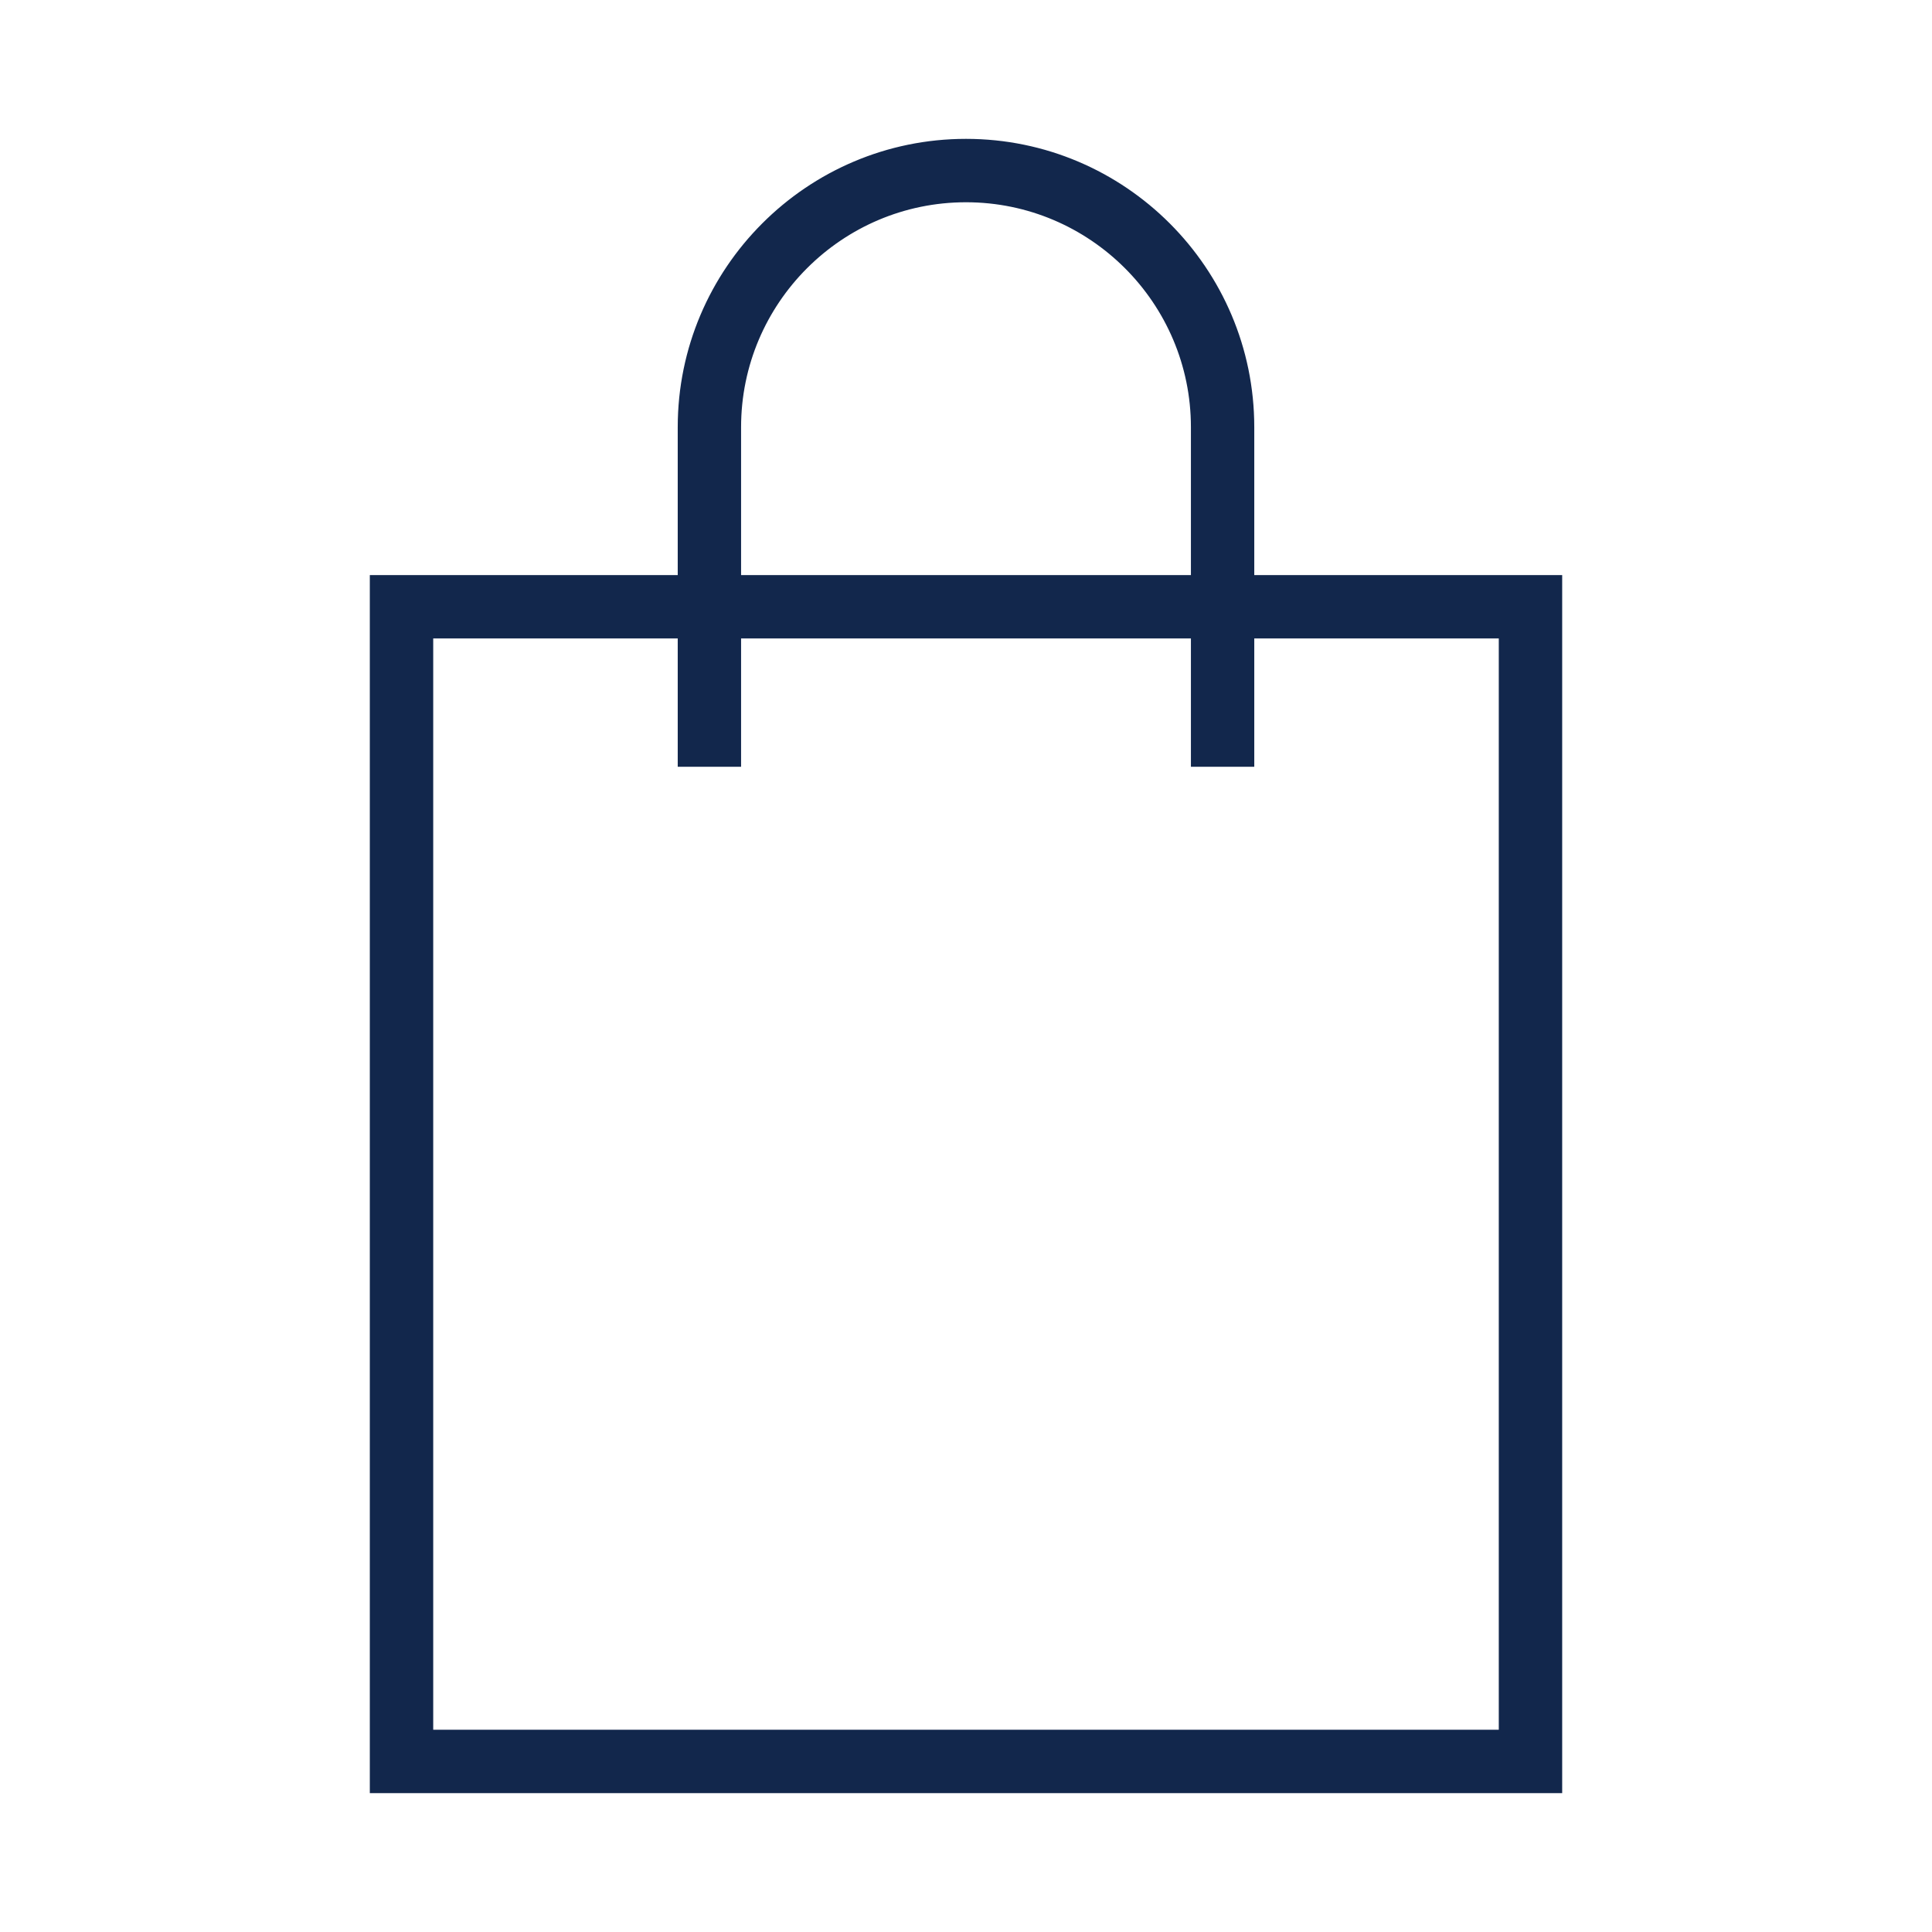
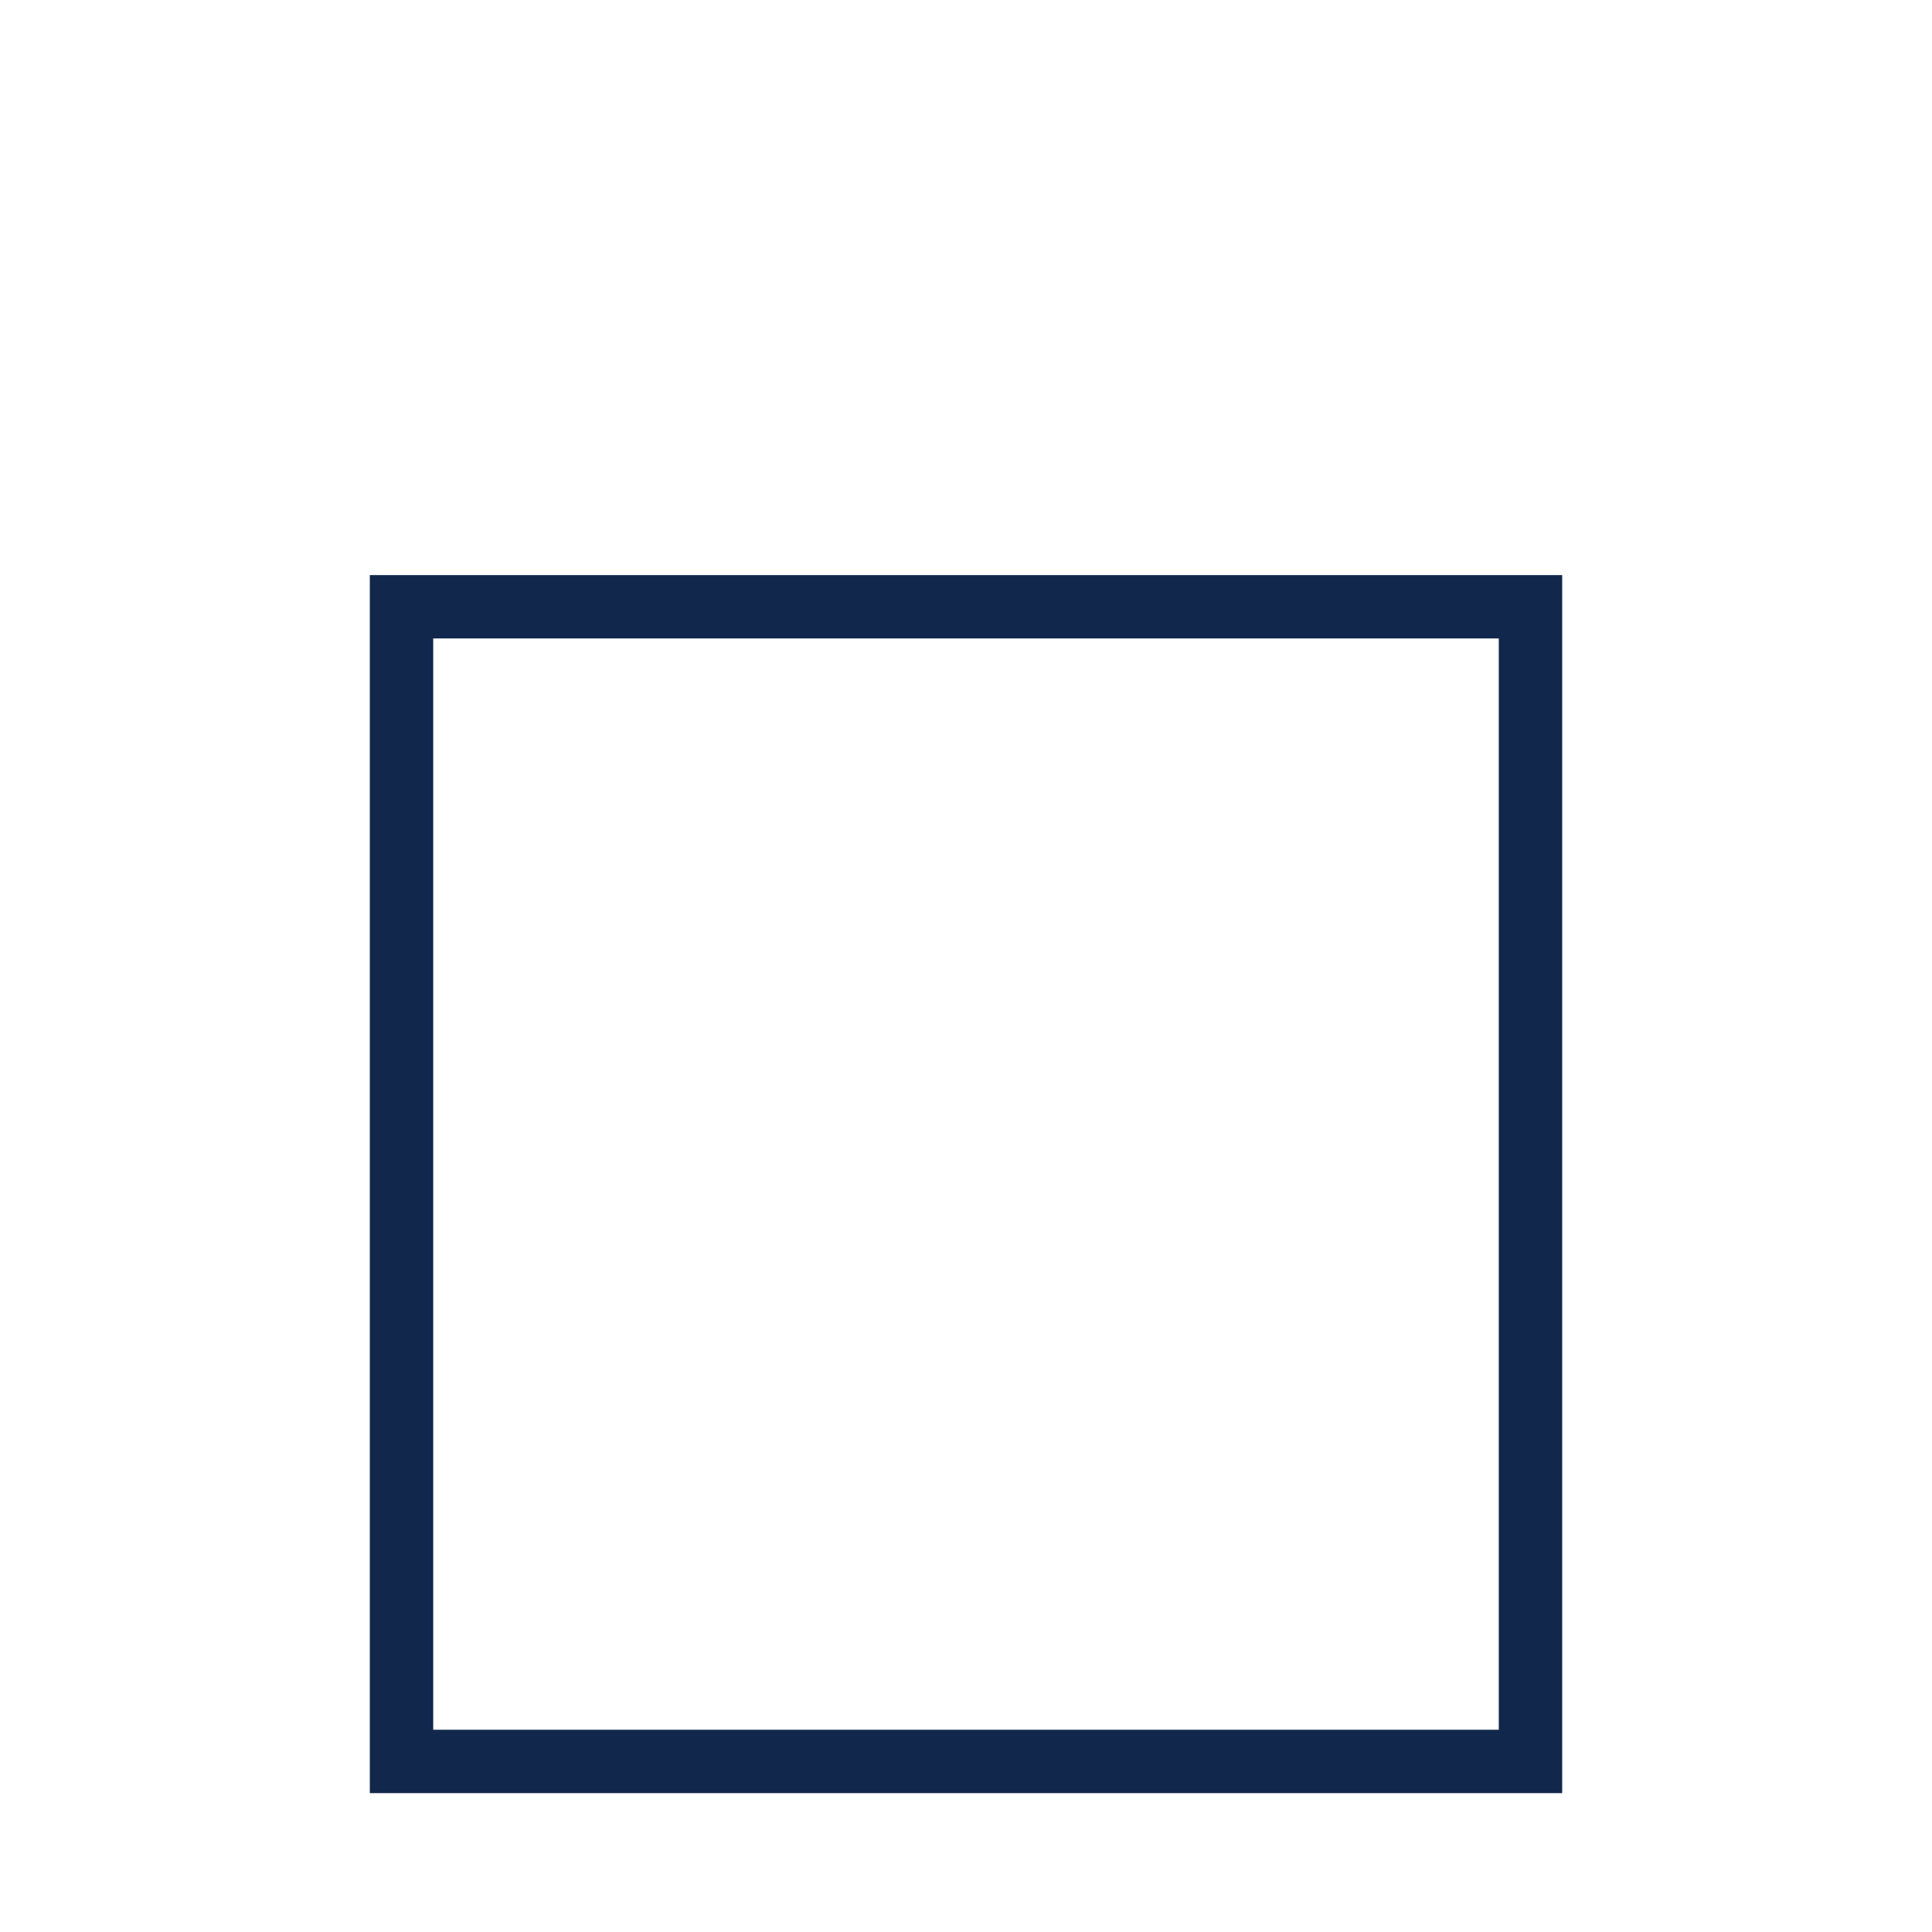
<svg xmlns="http://www.w3.org/2000/svg" width="48" height="48" viewBox="0 0 48 48" fill="none">
-   <path d="M38.663 44.475H38.737V44.4V14.438V14.363H38.663H9.338H9.263V14.438V44.4V44.475H9.338H38.663ZM37.312 43.05H10.688V15.787H37.312V43.05Z" fill="#12274C" stroke="#12274C" stroke-width="0.15" />
-   <path d="M31.012 18.975H31.087V18.9V10.613C31.087 6.705 27.908 3.525 24 3.525C20.092 3.525 16.913 6.705 16.913 10.613V18.9V18.975H16.988H18.262H18.337V18.9V10.613C18.337 7.491 20.878 4.95 24 4.95C27.122 4.95 29.663 7.491 29.663 10.613V18.9V18.975H29.738H31.012Z" fill="#12274C" stroke="#12274C" stroke-width="0.15" />
+   <path d="M38.663 44.475H38.737V44.4V14.438V14.363H38.663H9.338H9.263V14.438V44.4V44.475H9.338H38.663M37.312 43.05H10.688V15.787H37.312V43.05Z" fill="#12274C" stroke="#12274C" stroke-width="0.15" />
</svg>